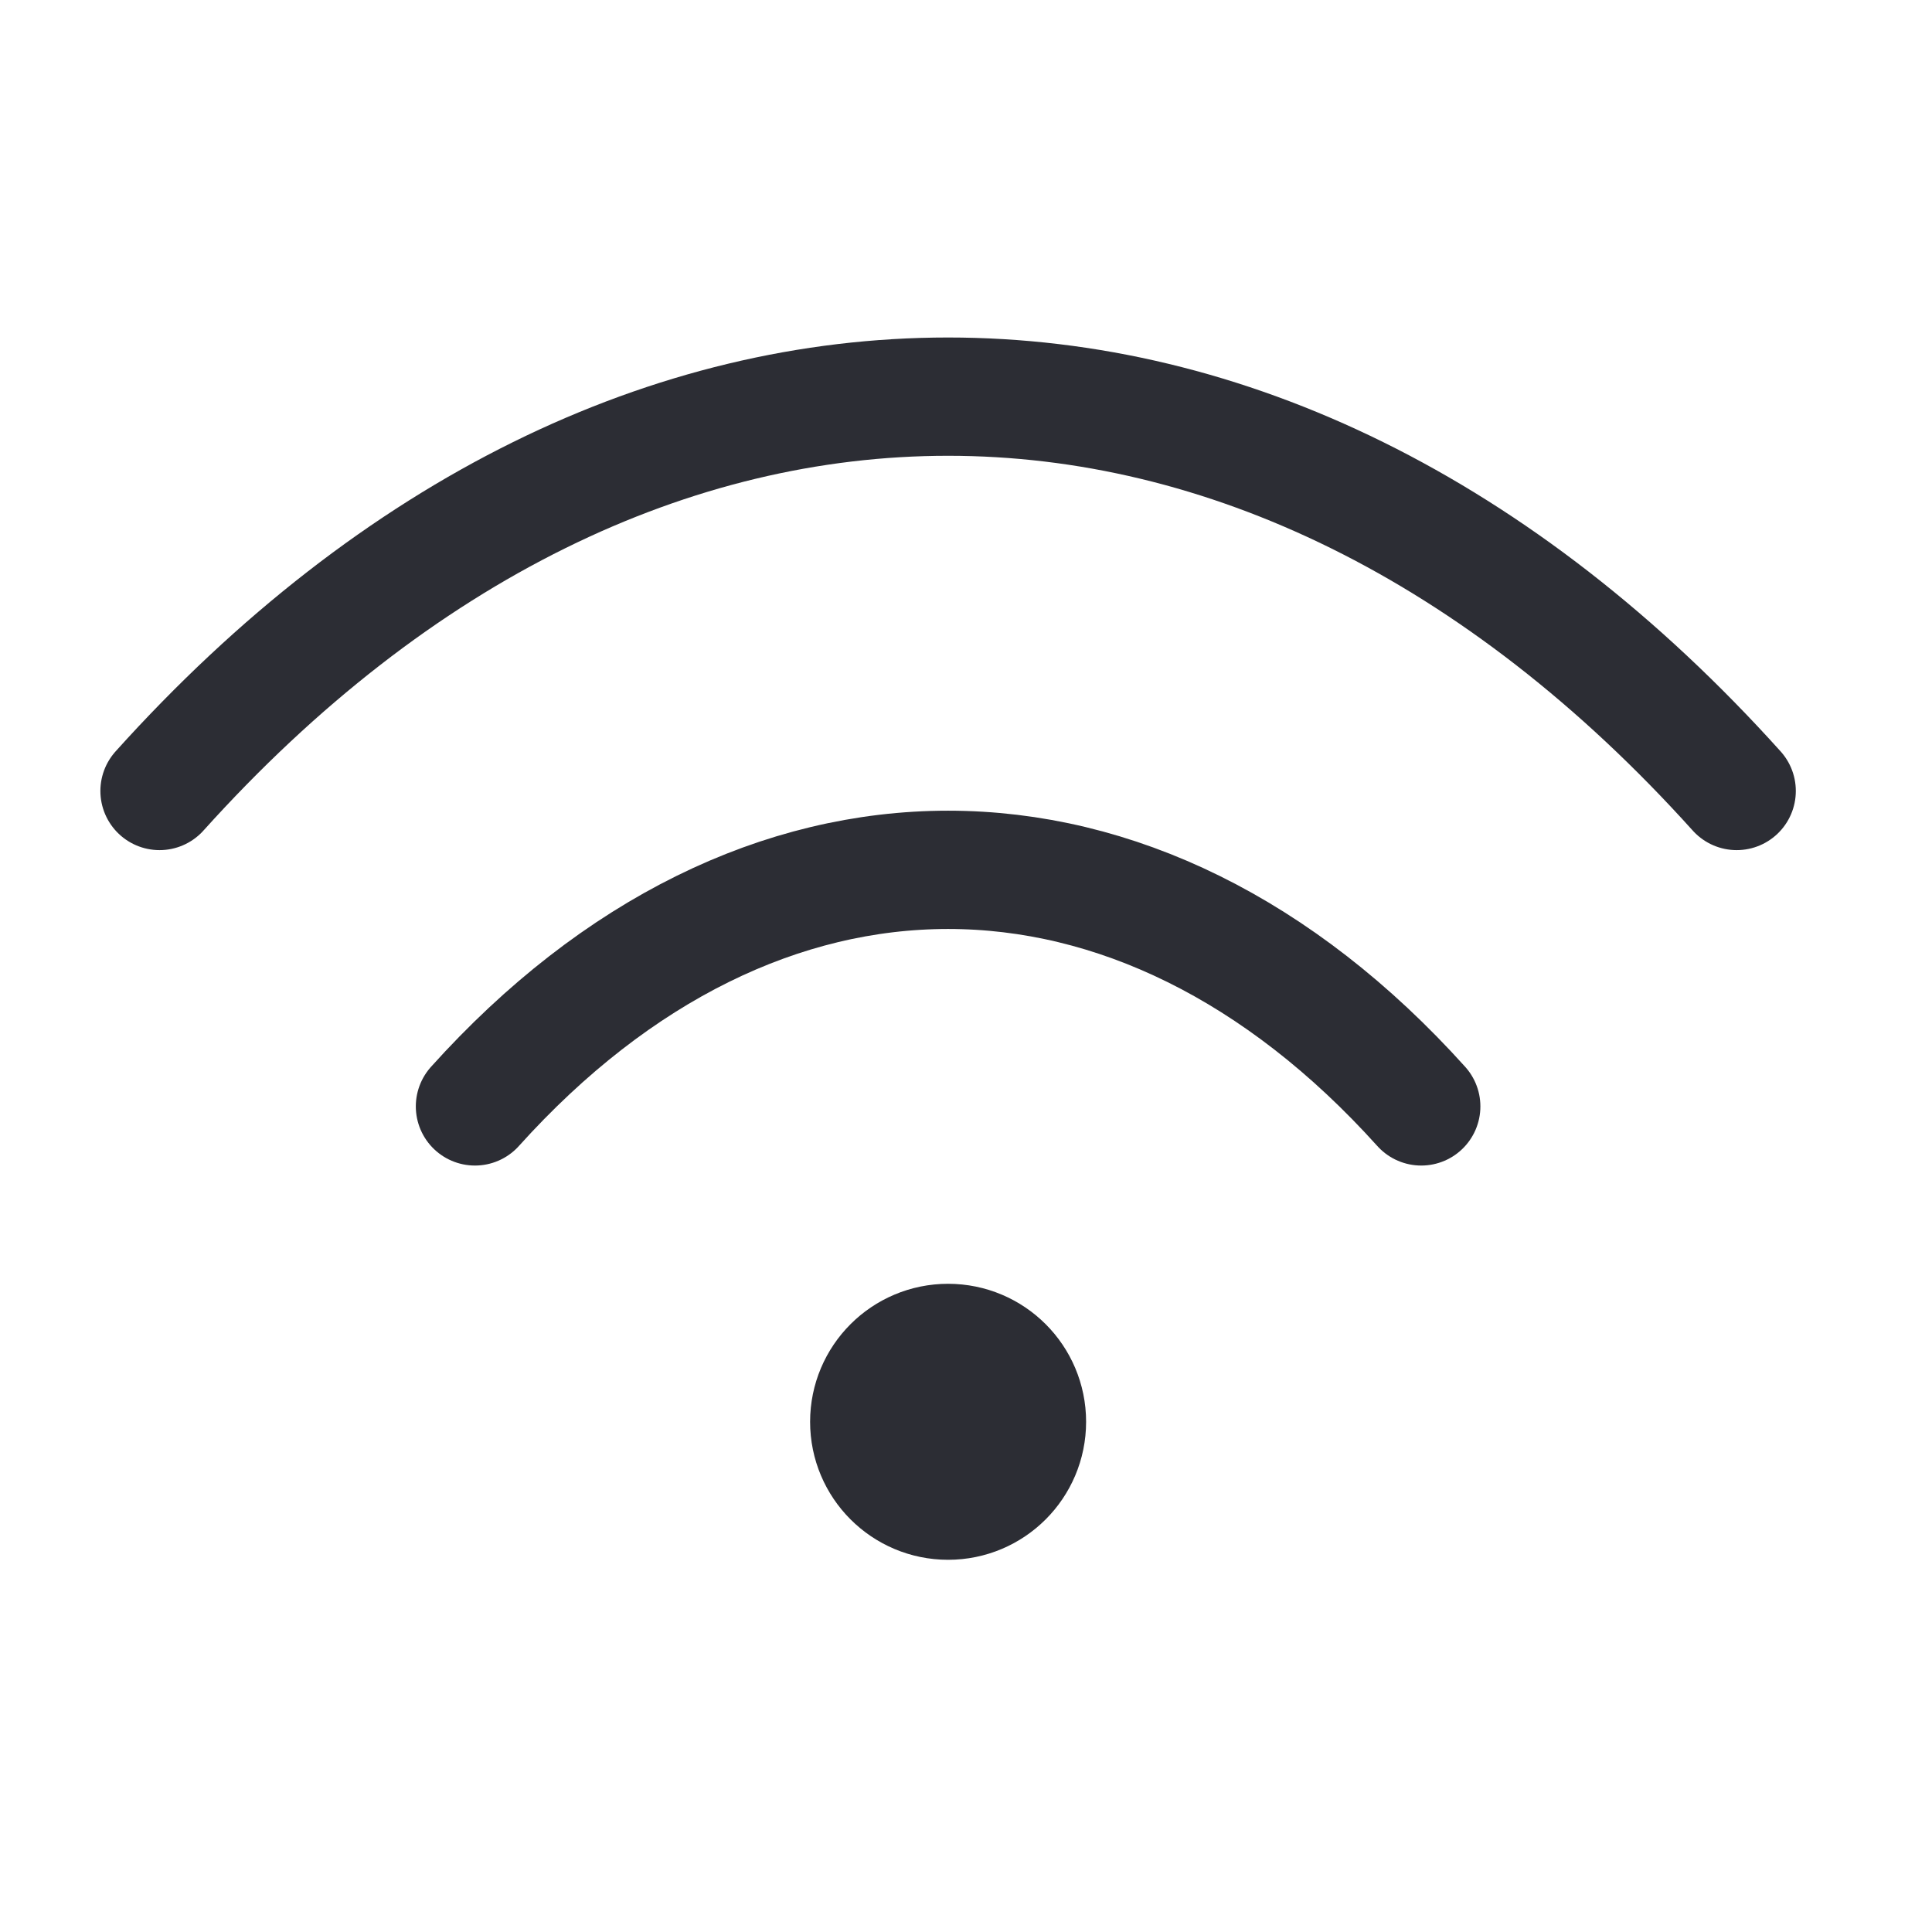
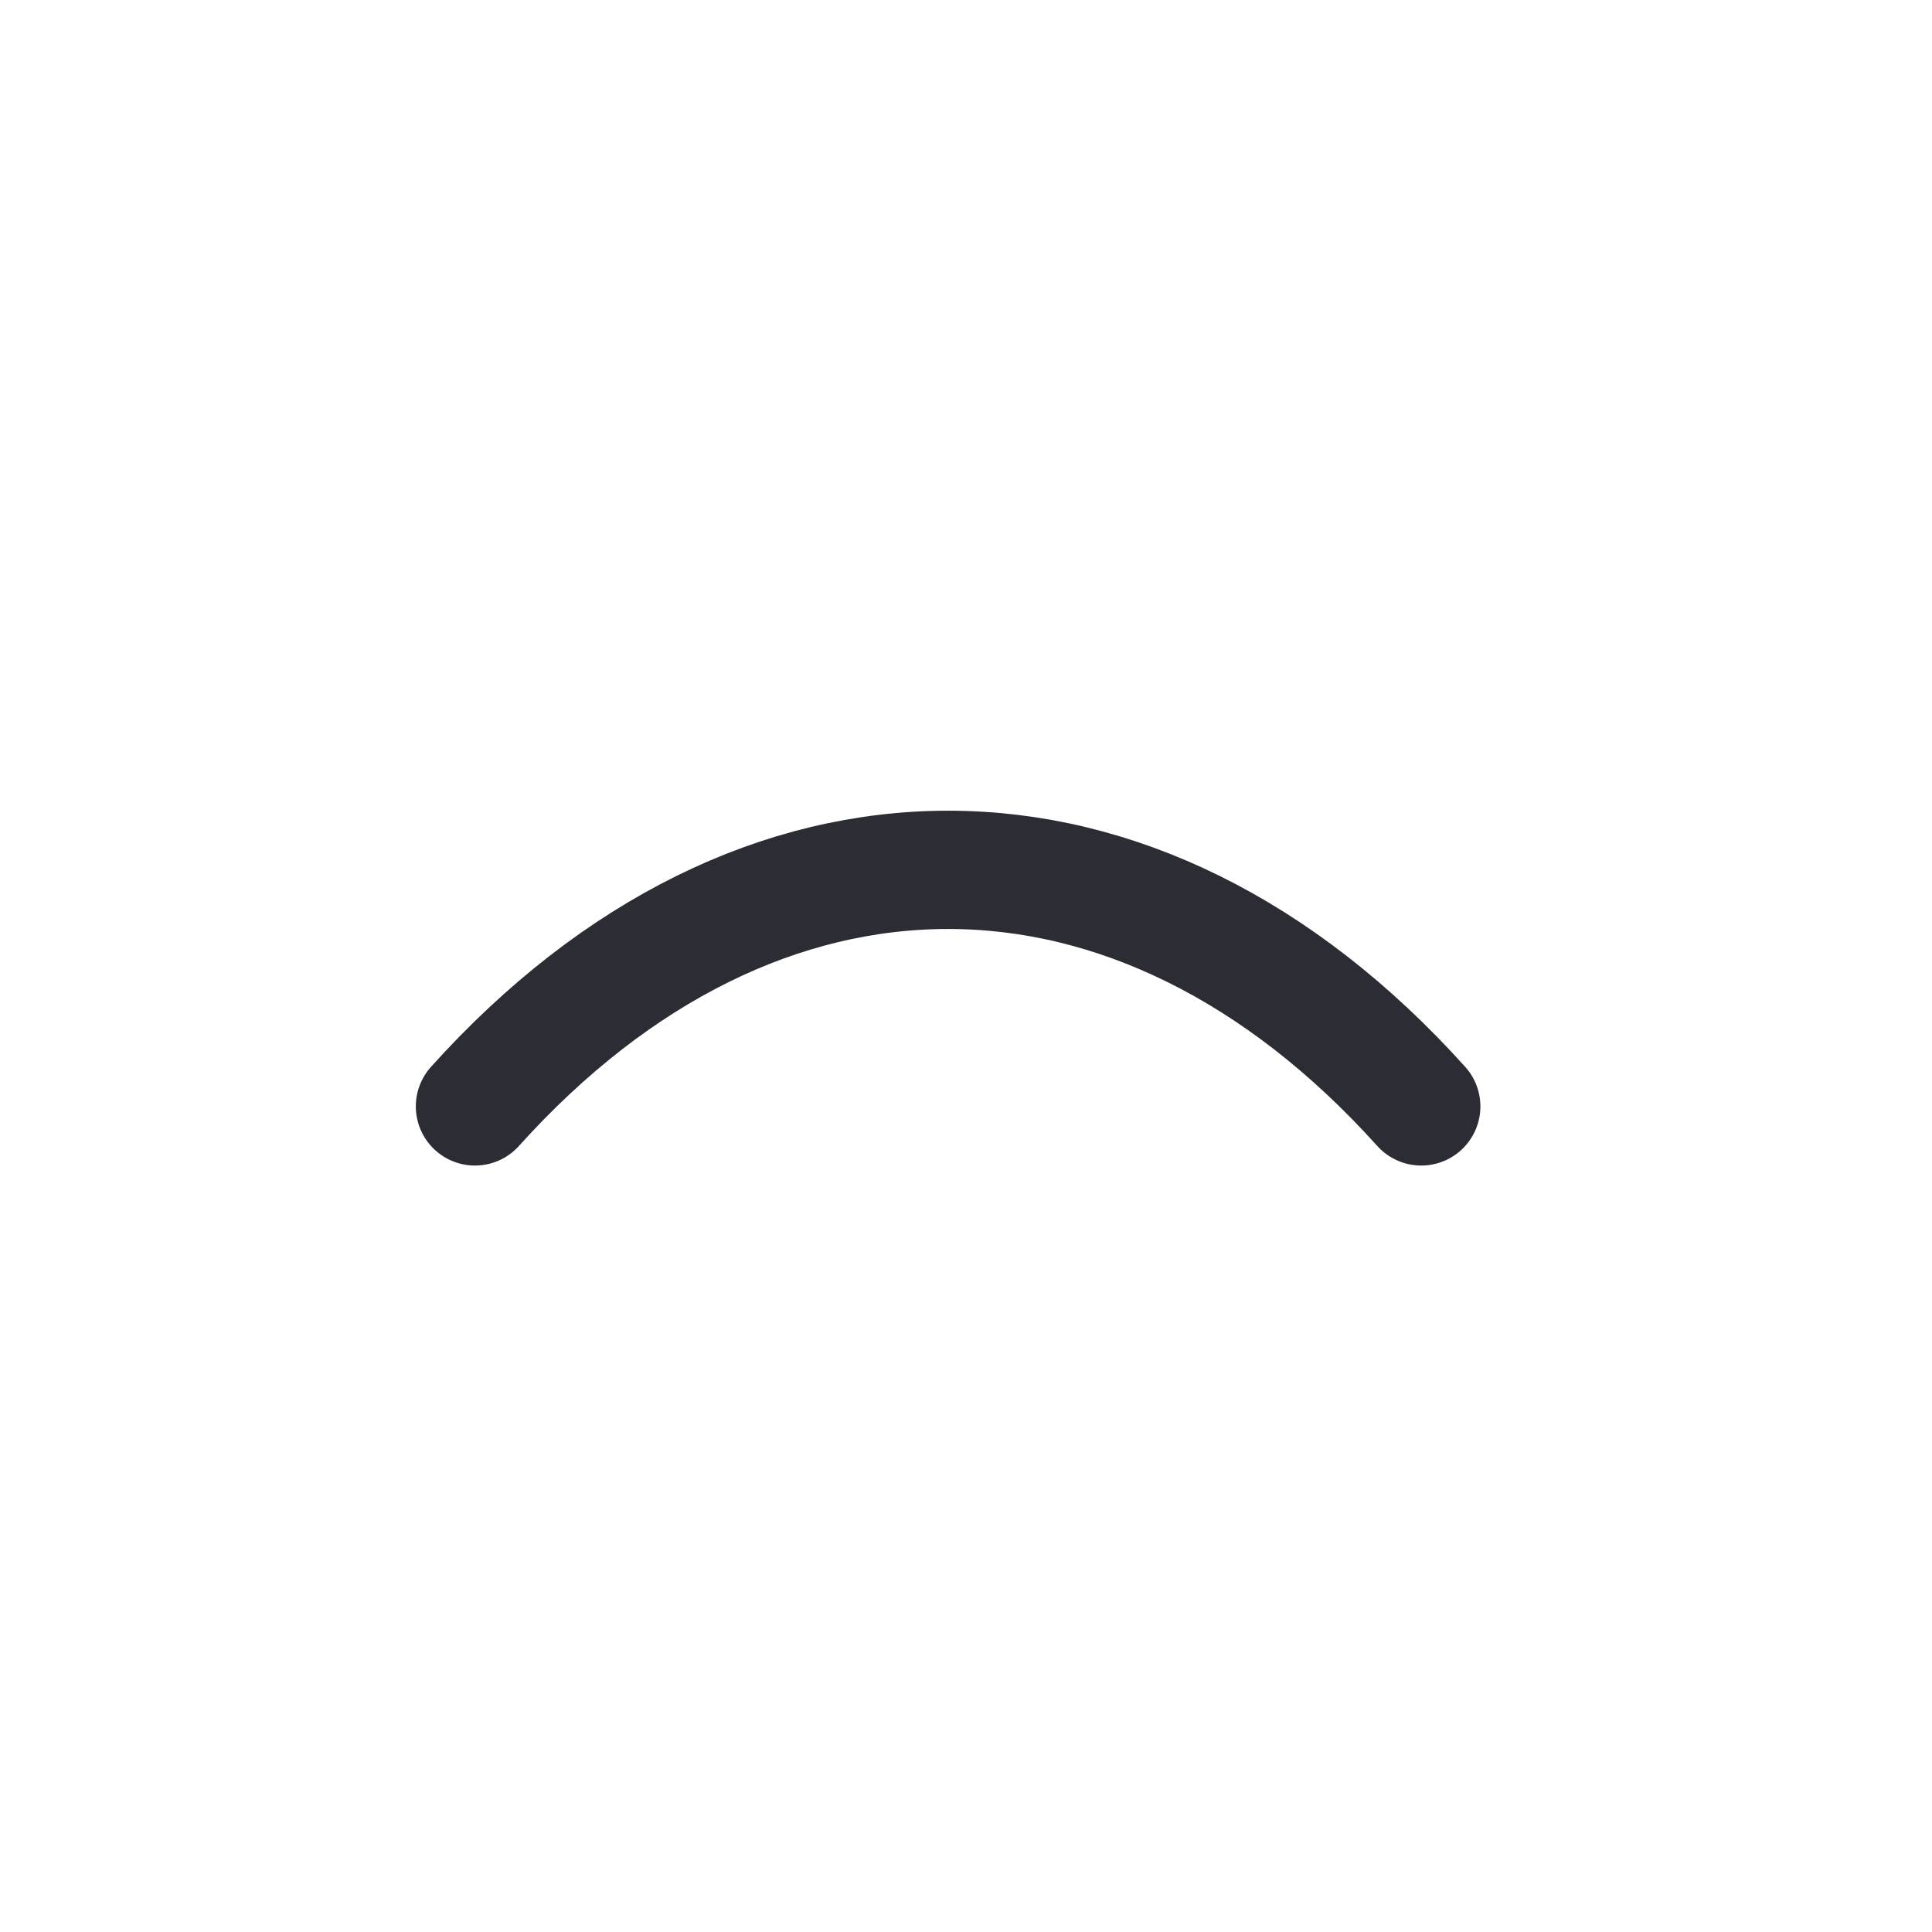
<svg xmlns="http://www.w3.org/2000/svg" width="49" height="49" viewBox="0 0 49 49" fill="none">
-   <path d="M4.046 20.061C16.046 6.726 32.046 6.726 44.046 20.061M12.046 28.061C19.246 20.061 28.846 20.061 36.046 28.061" stroke="#2C2D34" stroke-width="3" stroke-linecap="round" stroke-linejoin="round" />
-   <path d="M24.046 38.06C25.151 38.06 26.046 37.165 26.046 36.06C26.046 34.955 25.151 34.06 24.046 34.06C22.941 34.06 22.046 34.955 22.046 36.06C22.046 37.165 22.941 38.06 24.046 38.06Z" fill="#2C2D34" stroke="#2C2D34" stroke-width="3" stroke-linecap="round" stroke-linejoin="round" />
+   <path d="M4.046 20.061M12.046 28.061C19.246 20.061 28.846 20.061 36.046 28.061" stroke="#2C2D34" stroke-width="3" stroke-linecap="round" stroke-linejoin="round" />
</svg>